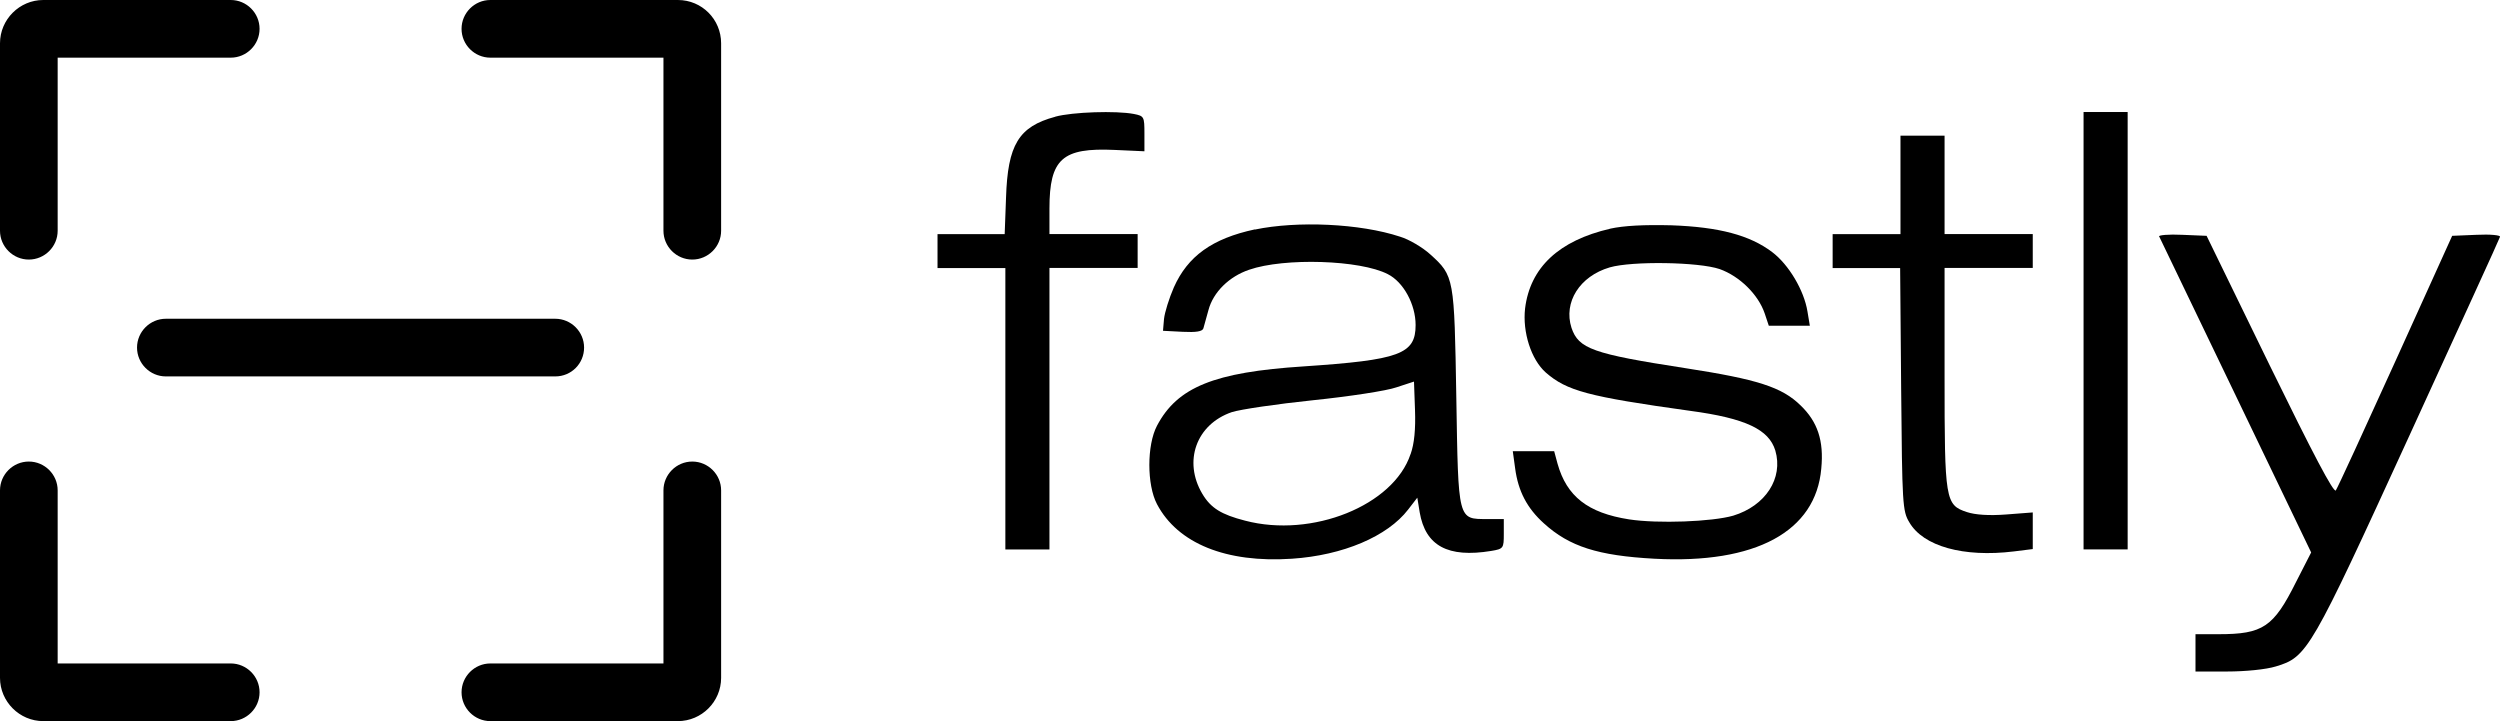
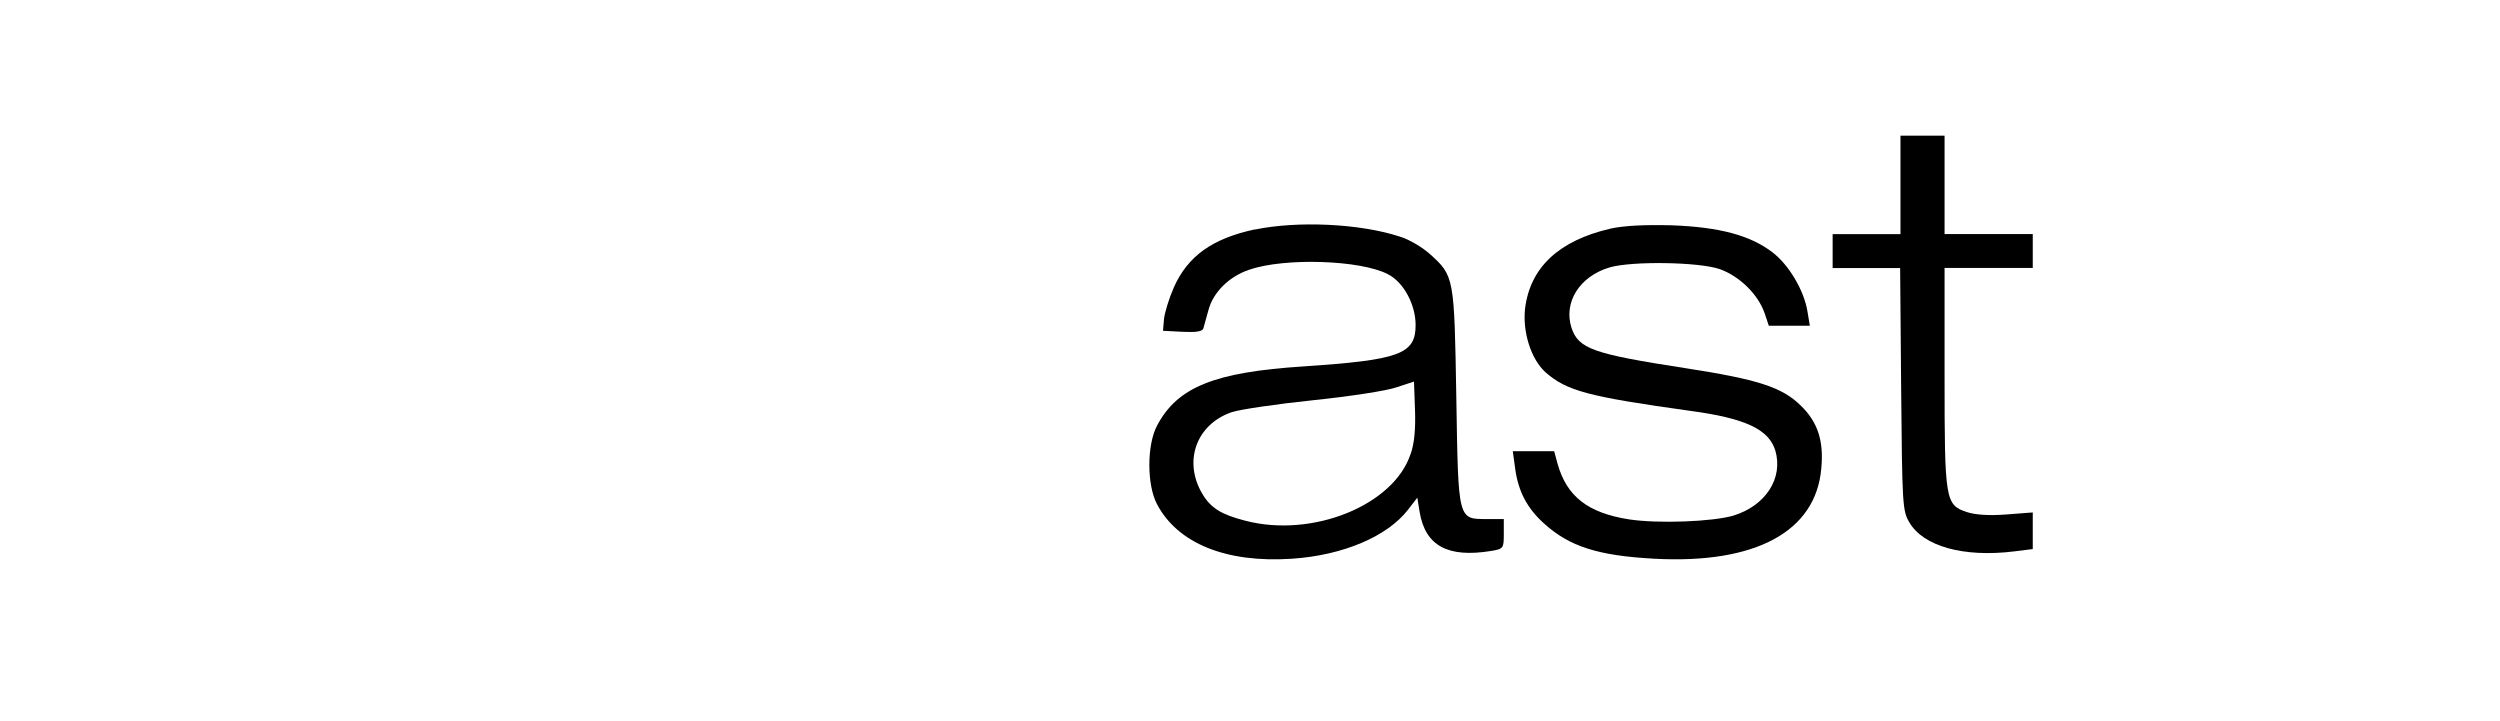
<svg xmlns="http://www.w3.org/2000/svg" viewBox="0 0 294.82 85.04">
-   <path d="M65.48,44.39H19.56c-1.87,0-3.4-1.53-3.4-3.4s1.53-3.4,3.4-3.4h45.92c1.87,0,3.4,1.53,3.4,3.4s-1.49,3.4-3.4,3.4ZM6.8,78.24v-20.41c0-1.87-1.53-3.4-3.4-3.4S0,55.96,0,57.83v22.11C0,82.74,2.3,85.04,5.1,85.04H27.21c1.87,0,3.4-1.53,3.4-3.4s-1.53-3.4-3.4-3.4H6.8ZM6.8,6.8H27.21c1.87,0,3.4-1.53,3.4-3.4S29.08,0,27.21,0H5.1C2.3,0,0,2.3,0,5.1V27.21c0,1.87,1.53,3.4,3.4,3.4s3.4-1.53,3.4-3.4V6.8h0ZM78.24,78.24h-20.41c-1.87,0-3.4,1.53-3.4,3.4s1.53,3.4,3.4,3.4h22.11c2.81,0,5.1-2.3,5.1-5.1v-22.11c0-1.87-1.53-3.4-3.4-3.4s-3.4,1.53-3.4,3.4v20.41h0ZM79.94,0h-22.11c-1.87,0-3.4,1.53-3.4,3.4s1.53,3.4,3.4,3.4h20.41V27.21c0,1.87,1.53,3.4,3.4,3.4s3.4-1.53,3.4-3.4V5.1C85.04,2.3,82.79,0,79.94,0h0Z" />
  <g>
-     <path d="M124.44,13.77c-4.32,1.16-5.6,3.32-5.8,9.52l-.16,4.32h-7.92v4h8v33.19h5.2V31.6h10.4v-4h-10.4v-3c0-5.88,1.52-7.2,7.68-6.92l3.52,.16v-2.08c0-2-.04-2.08-1.24-2.32-2.08-.4-7.24-.24-9.28,.32Z" />
-     <path d="M245.71,39v25.79h5.2V13.21h-5.2v25.79Z" />
    <path d="M224.12,21.81v5.8h-8v4h7.96l.12,14.27c.12,13.59,.16,14.39,.96,15.71,1.64,2.84,6.4,4.16,12.32,3.44l2.24-.28v-4.32l-3.12,.24c-2.04,.16-3.68,.04-4.64-.28-2.56-.84-2.64-1.4-2.64-15.99v-12.8h10.4v-4h-10.4v-11.6h-5.2v5.8Z" />
    <path d="M147.99,27.05c-5.04,1.08-7.92,3.16-9.56,6.84-.56,1.28-1.08,2.96-1.16,3.72l-.12,1.4,2.32,.12c1.6,.08,2.32-.04,2.44-.4,.08-.28,.36-1.28,.6-2.16,.56-2.12,2.44-3.96,4.8-4.76,4.16-1.44,13.11-1.16,16.35,.52,1.84,.92,3.28,3.56,3.28,6,0,3.44-1.88,4.12-13.23,4.88-10.52,.68-14.87,2.44-17.27,7-1.2,2.28-1.2,6.96,0,9.24,2.44,4.64,8.16,6.96,15.91,6.44,6.04-.4,11.28-2.64,13.71-5.8l1.08-1.4,.28,1.72c.68,3.96,3.32,5.4,8.44,4.56,1.44-.24,1.48-.32,1.48-2v-1.76h-1.92c-3.52,0-3.44,.28-3.68-14.35-.24-14.15-.24-14.31-3.08-16.87-.88-.8-2.48-1.76-3.56-2.08-4.72-1.56-12.12-1.88-17.11-.84Zm18.35,26.51c-2,6.04-11.6,9.92-19.51,7.84-2.8-.72-4.04-1.48-5.04-3.16-2.28-3.84-.72-8.2,3.48-9.64,1-.32,5.32-.96,9.56-1.4,4.28-.44,8.72-1.12,9.84-1.52l2.08-.68,.12,3.36c.08,2.24-.08,3.96-.52,5.2Z" />
    <path d="M189.89,26.97c-6.04,1.4-9.44,4.56-10.04,9.4-.32,2.8,.72,6.04,2.44,7.56,2.48,2.16,4.96,2.84,17.03,4.52,6.56,.88,9.28,2.2,10.04,4.68,.96,3.28-1.16,6.52-4.96,7.68-2.48,.72-8.88,.96-12.28,.44-4.88-.76-7.36-2.72-8.44-6.56l-.4-1.48h-4.88l.28,2.04c.36,2.68,1.4,4.68,3.4,6.48,3,2.72,6.36,3.8,13.03,4.16,11.92,.64,19.03-3.2,19.67-10.64,.32-3.28-.44-5.52-2.44-7.44-2.2-2.16-5.08-3.08-13.63-4.4-10.88-1.68-12.56-2.28-13.39-4.76-.96-3,.96-6.08,4.52-7.12,2.64-.76,10.48-.64,12.95,.2,2.36,.84,4.56,3,5.32,5.24l.48,1.44h4.84l-.28-1.68c-.4-2.48-2.2-5.52-4.16-7-2.64-2-6.28-2.96-11.88-3.16-3.24-.08-5.6,.04-7.24,.4Z" />
-     <path d="M254.63,27.89c.08,.16,4.16,8.64,9.04,18.79l8.88,18.47-1.8,3.52c-2.64,5.28-3.88,6.12-9.12,6.12h-2.72v4.4h3.72c2.16,0,4.6-.24,5.76-.6,3.72-1.12,4.08-1.76,15.75-27.23,5.8-12.68,10.64-23.23,10.68-23.43,.08-.2-1.16-.32-2.76-.24l-2.88,.12-6.68,14.75c-3.68,8.12-6.84,14.99-7.04,15.27-.24,.36-2.68-4.28-7.8-14.75l-7.44-15.27-2.88-.12c-1.6-.08-2.84,.04-2.72,.2Z" />
  </g>
</svg>